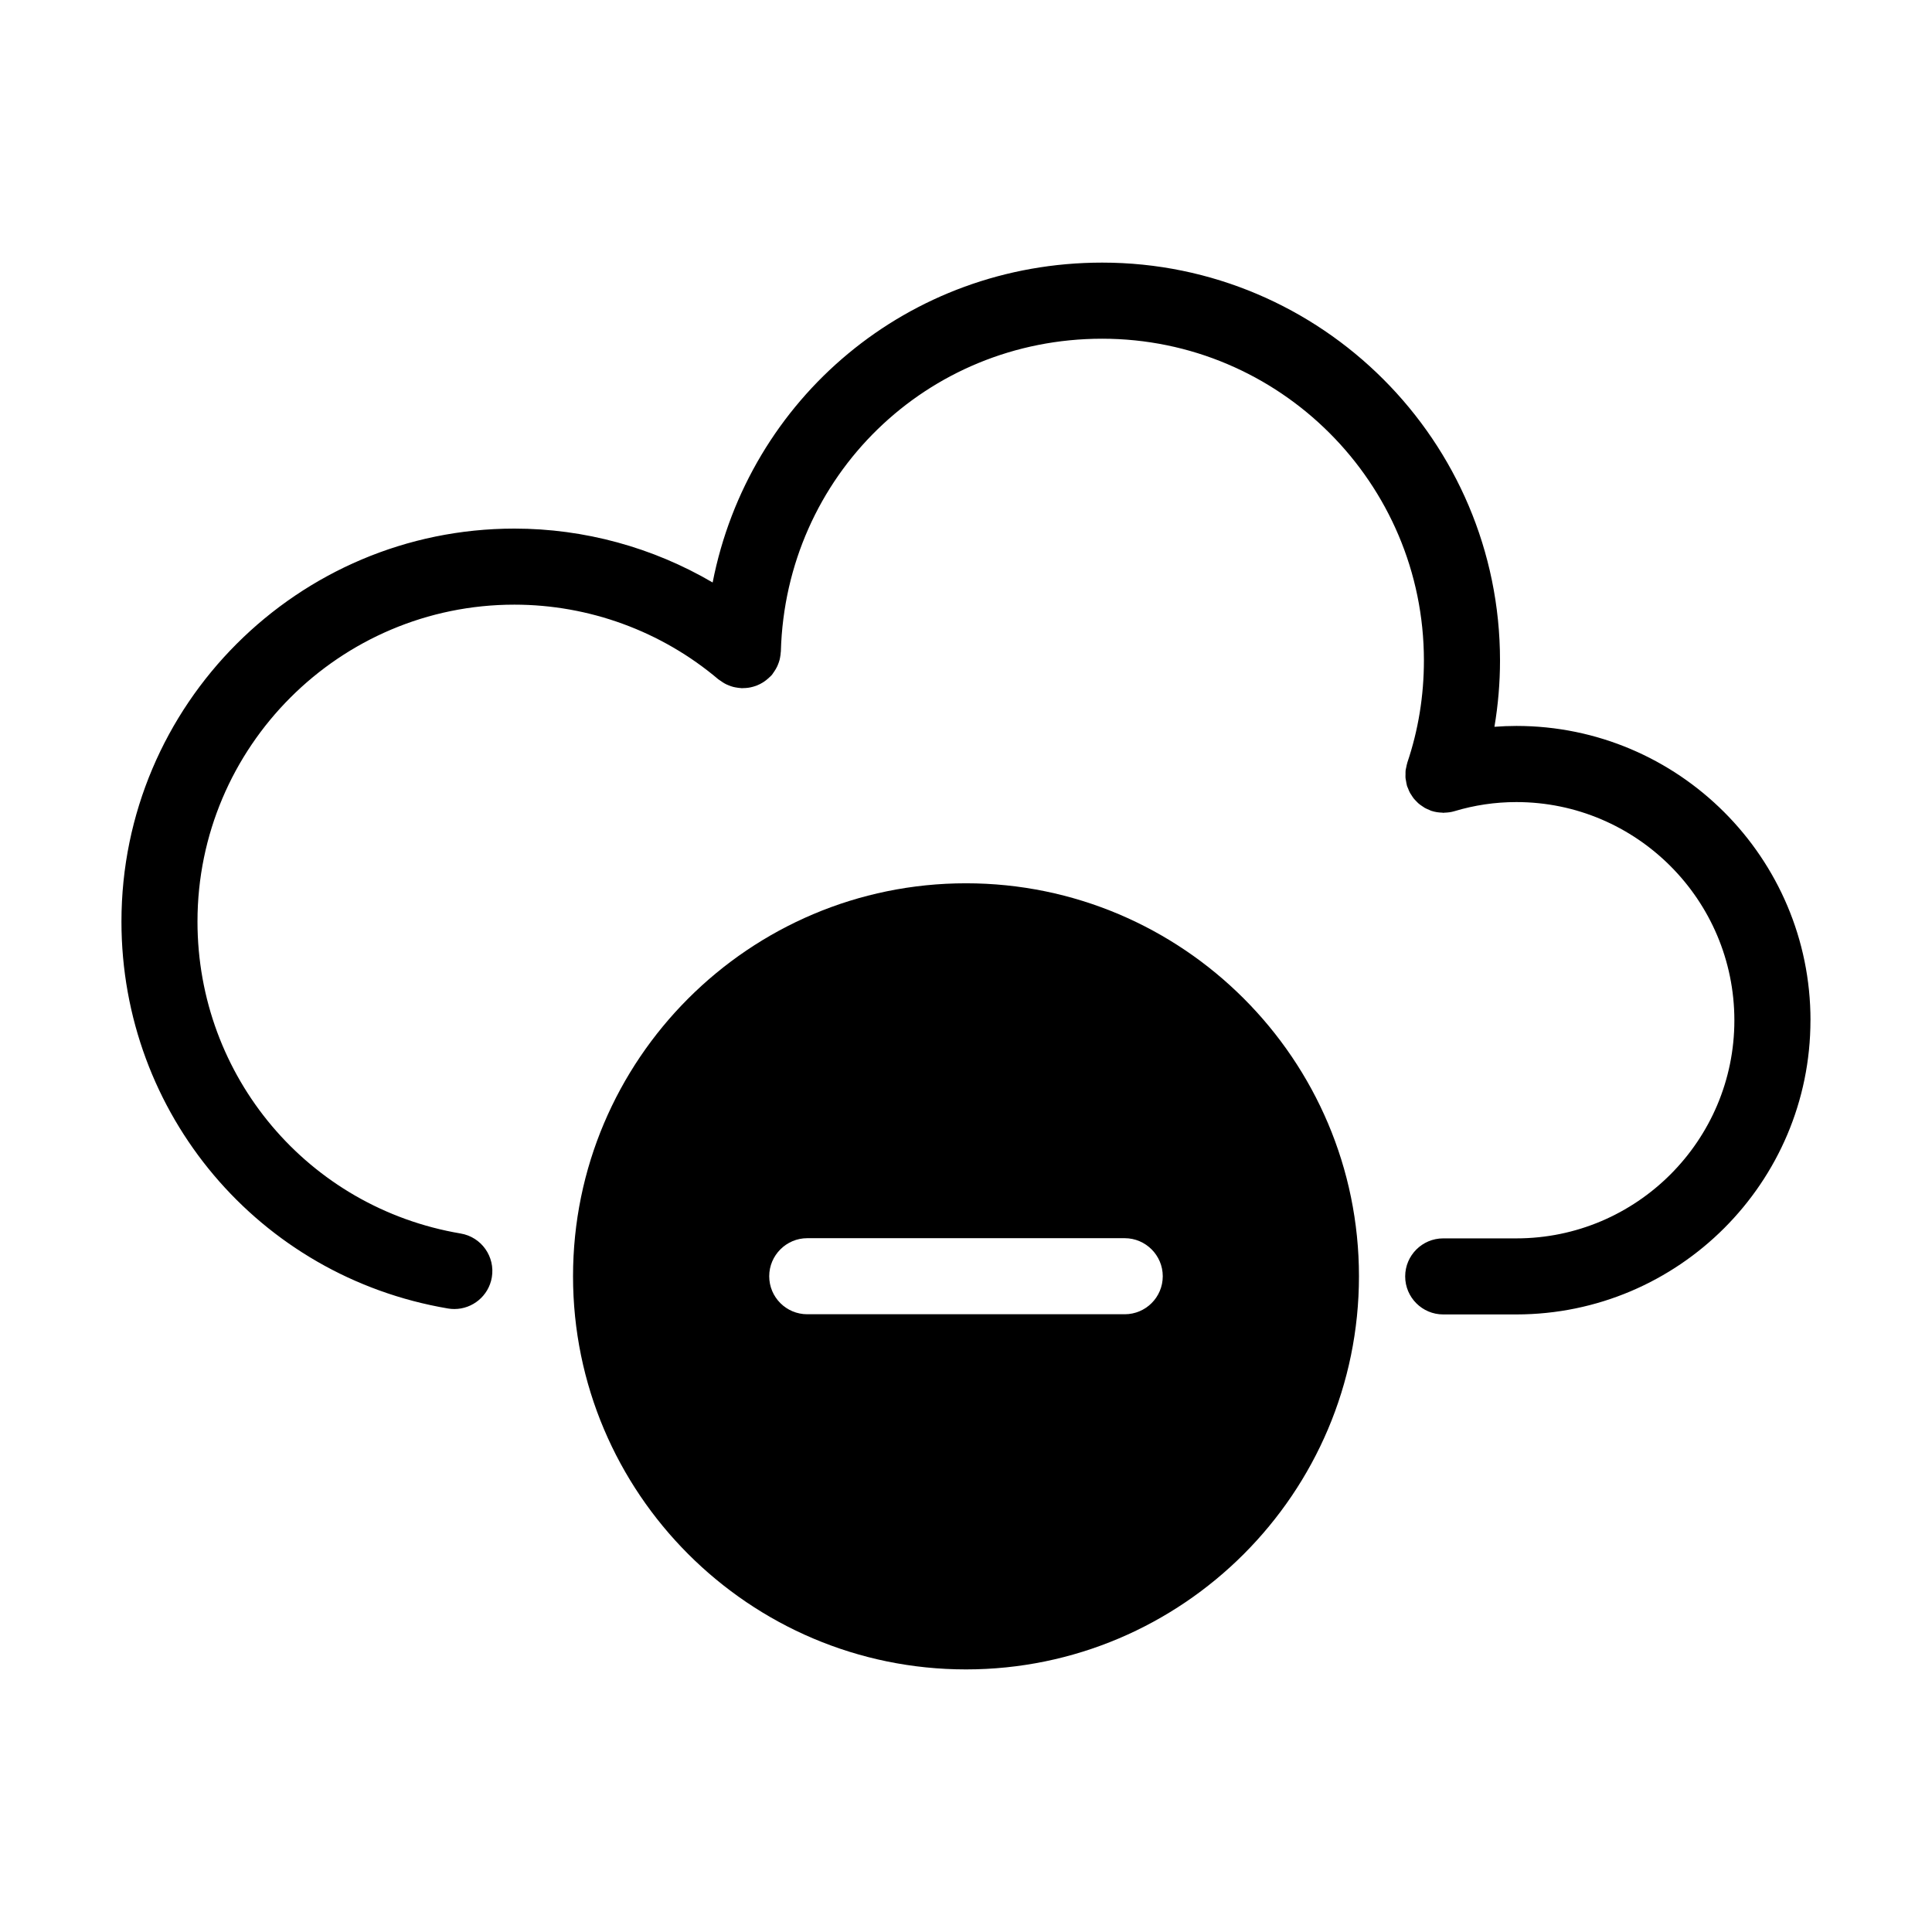
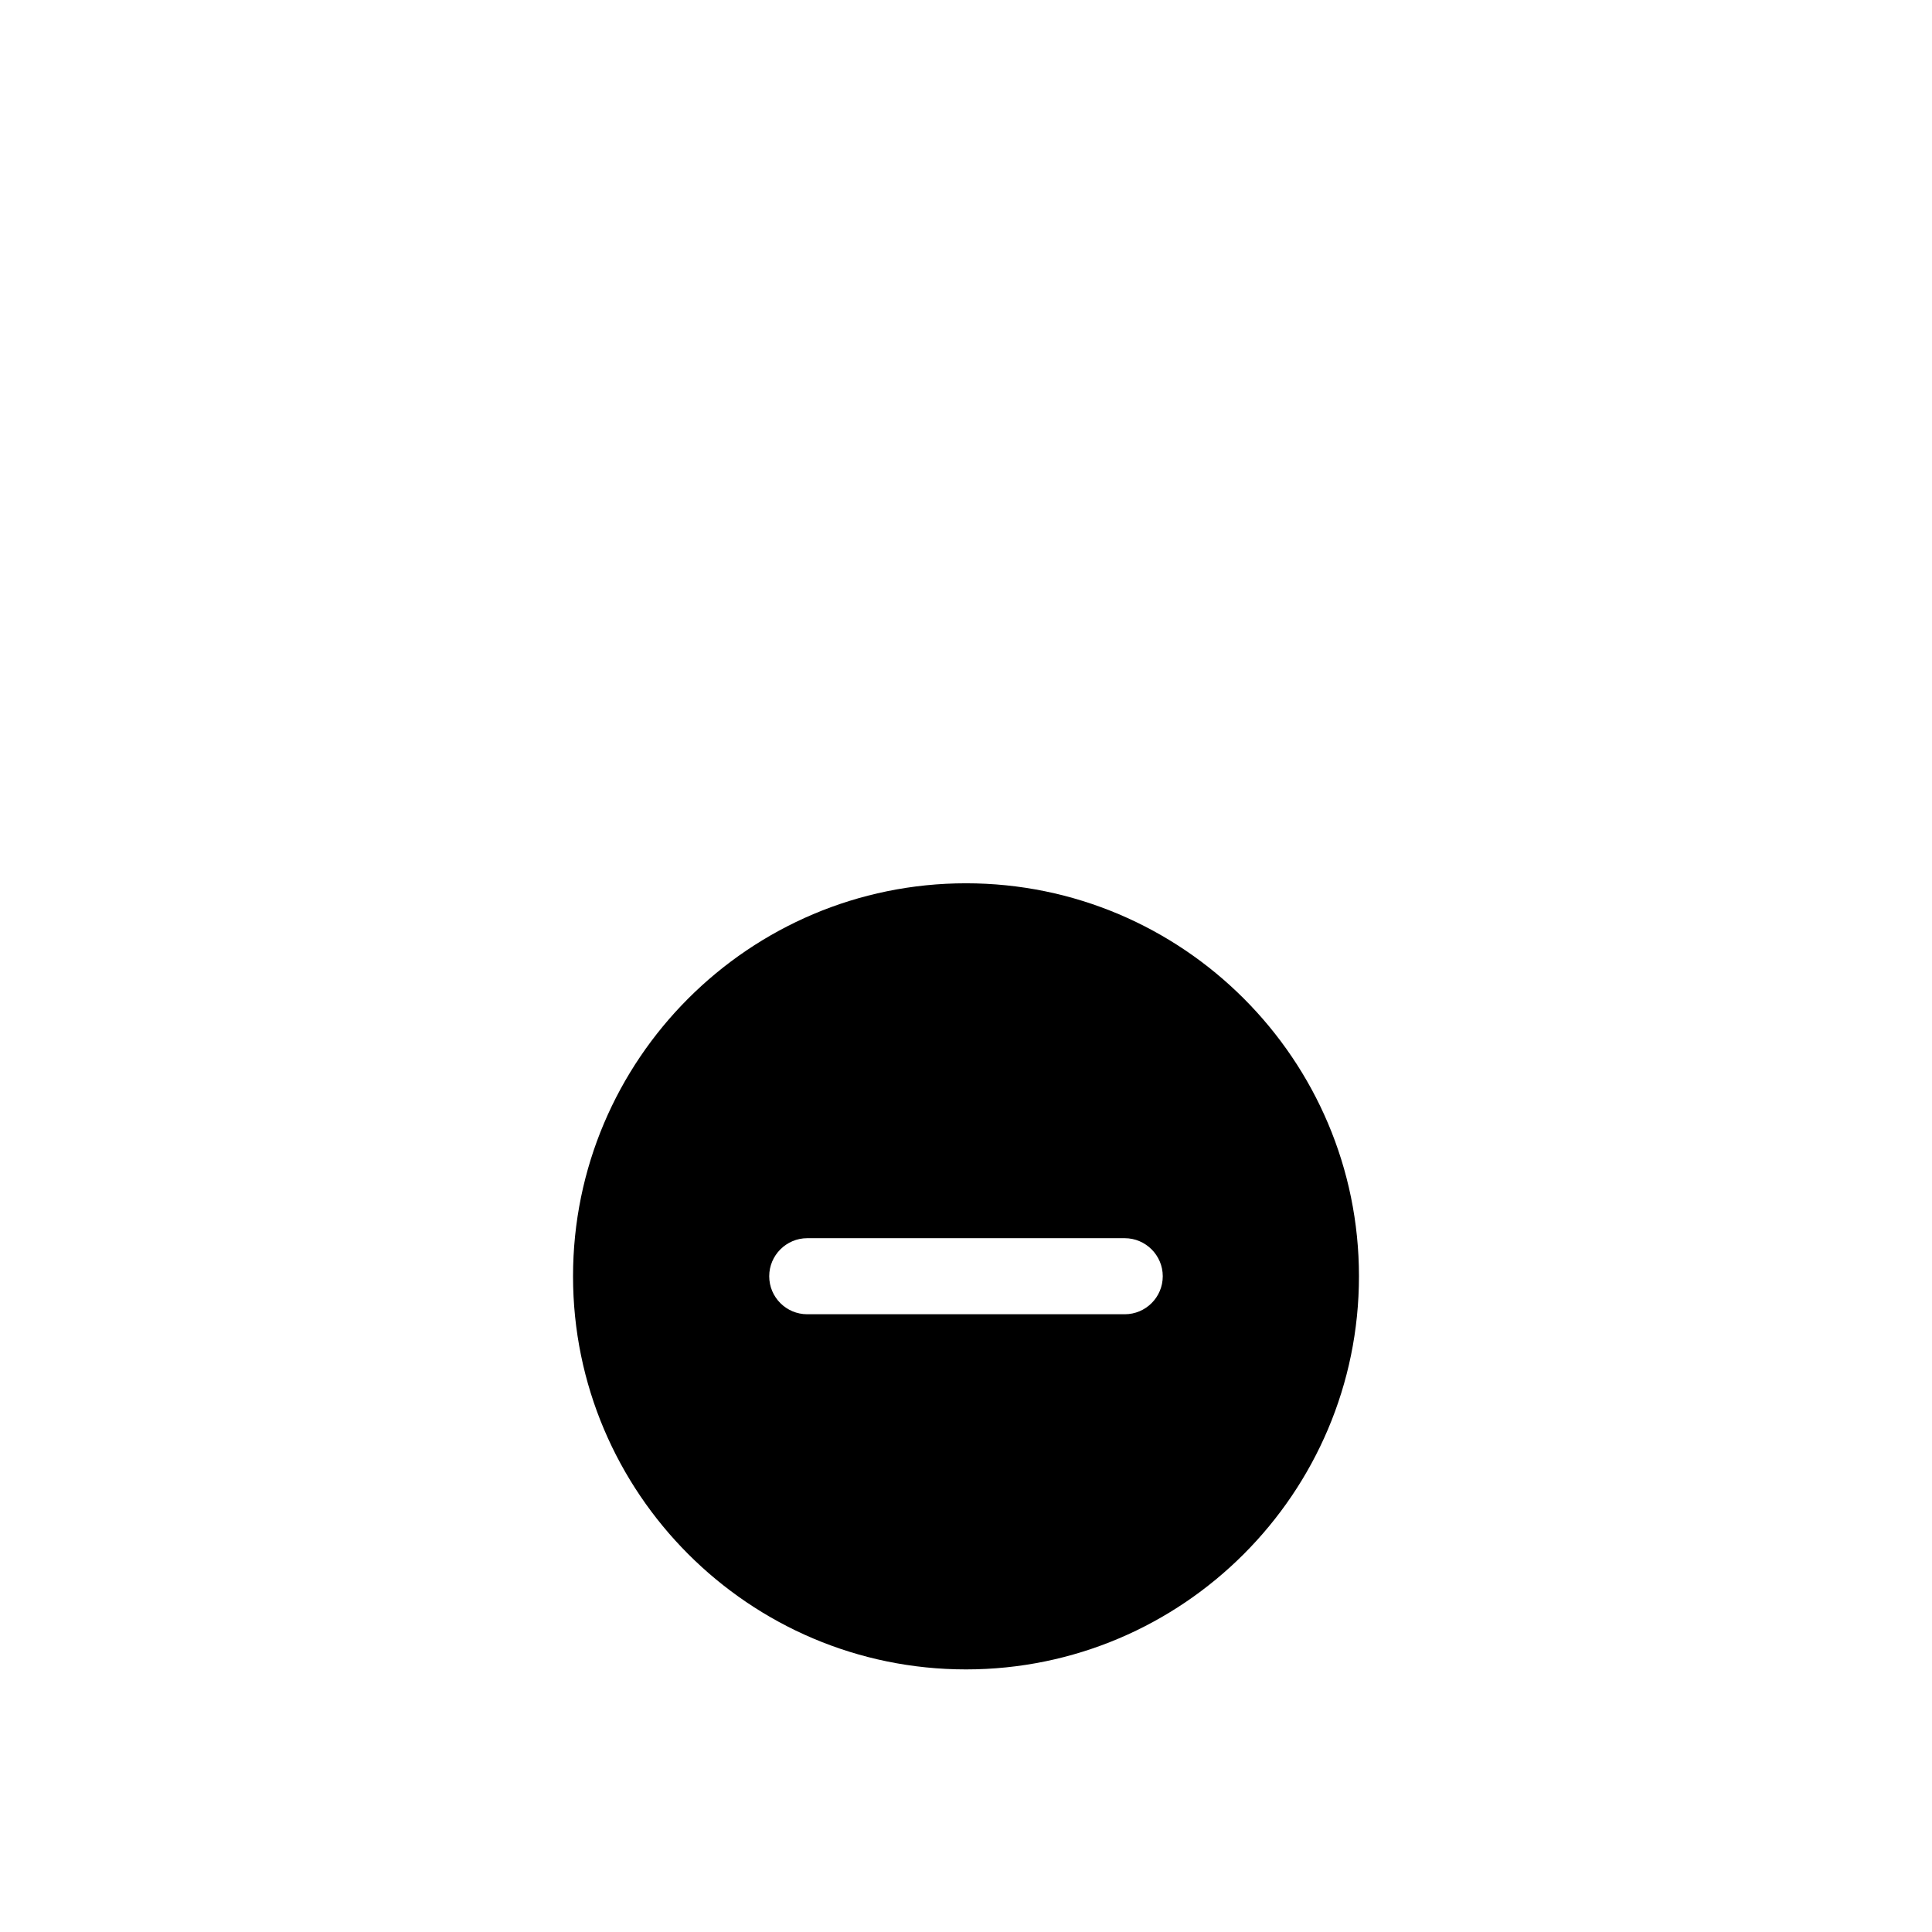
<svg xmlns="http://www.w3.org/2000/svg" fill="#000000" width="800px" height="800px" version="1.1" viewBox="144 144 512 512">
  <g>
-     <path d="m623.8 414.38c0-43.012-34.953-78-77.93-78-1.949 0-3.894 0.082-5.828 0.227 0.969-5.762 1.477-11.637 1.477-17.582 0-58.133-47.297-105.43-105.43-105.43-51.387 0-93.707 36.051-103.23 84.77-15.836-9.281-33.977-14.281-52.531-14.281-57.418 0-104.14 46.715-104.14 104.14 0 50.93 36.395 94.051 86.535 102.54 0.57 0.102 1.133 0.141 1.691 0.141 4.828 0 9.09-3.477 9.926-8.395 0.926-5.492-2.766-10.691-8.258-11.617-40.414-6.836-69.746-41.605-69.746-82.668 0-46.309 37.676-83.984 83.984-83.984 19.781 0 38.969 7.027 54.047 19.785 0.117 0.098 0.246 0.16 0.367 0.25 0.238 0.18 0.488 0.348 0.742 0.508 0.324 0.207 0.641 0.402 0.977 0.562 0.223 0.109 0.453 0.195 0.684 0.293 0.398 0.16 0.797 0.301 1.203 0.406 0.203 0.051 0.402 0.086 0.609 0.125 0.469 0.09 0.934 0.156 1.406 0.18 0.082 0.004 0.156 0.031 0.238 0.031 0.109 0.004 0.211-0.023 0.324-0.023 0.488 0 0.969-0.035 1.449-0.105 0.172-0.023 0.336-0.055 0.504-0.09 0.492-0.102 0.973-0.238 1.449-0.406 0.121-0.047 0.242-0.09 0.363-0.141 0.492-0.203 0.973-0.441 1.43-0.727 0.086-0.051 0.168-0.105 0.246-0.156 0.453-0.297 0.875-0.625 1.285-0.996 0.09-0.082 0.172-0.168 0.258-0.246 0.223-0.215 0.465-0.402 0.664-0.645 0.141-0.168 0.238-0.359 0.363-0.527 0.09-0.121 0.172-0.246 0.258-0.371 0.281-0.418 0.539-0.84 0.75-1.285 0.074-0.156 0.137-0.312 0.203-0.473 0.18-0.441 0.348-0.887 0.465-1.344 0.051-0.191 0.082-0.387 0.121-0.586 0.086-0.453 0.152-0.906 0.176-1.367 0.004-0.098 0.035-0.188 0.035-0.281 1.293-46.457 38.691-82.848 85.141-82.848 47.02 0 85.273 38.254 85.273 85.273 0 9.336-1.477 18.438-4.394 27.055-0.016 0.047-0.016 0.09-0.031 0.137-0.121 0.371-0.188 0.766-0.266 1.152-0.051 0.262-0.133 0.523-0.16 0.785-0.039 0.332-0.02 0.676-0.023 1.02-0.004 0.324-0.035 0.645-0.004 0.961 0.02 0.273 0.098 0.543 0.141 0.82 0.066 0.383 0.117 0.77 0.223 1.145 0.016 0.047 0.016 0.09 0.023 0.137 0.074 0.246 0.203 0.465 0.293 0.695 0.133 0.336 0.246 0.676 0.414 0.992 0.16 0.312 0.352 0.59 0.543 0.875 0.168 0.258 0.324 0.52 0.516 0.762 0.223 0.277 0.469 0.523 0.715 0.777 0.211 0.215 0.406 0.434 0.641 0.629 0.277 0.238 0.578 0.434 0.875 0.637 0.238 0.16 0.469 0.336 0.719 0.48 0.371 0.211 0.77 0.367 1.168 0.535 0.18 0.074 0.344 0.176 0.527 0.242 0.023 0.012 0.051 0.004 0.074 0.016 0.918 0.301 1.883 0.449 2.867 0.473 0.098 0.004 0.188 0.047 0.281 0.047 0.098 0 0.18-0.039 0.273-0.039 0.883-0.023 1.77-0.121 2.648-0.387 5.309-1.605 10.836-2.422 16.434-2.422 31.855 0 57.777 25.953 57.777 57.848 0 31.855-25.922 57.777-57.777 57.777h-19.383c-5.562 0-10.078 4.516-10.078 10.078s4.516 10.078 10.078 10.078h19.402 0.02c42.969-0.047 77.902-34.996 77.902-77.957z" />
    <path d="m400 378.08c-57.434 0-104.14 46.703-104.14 104.14-0.004 57.438 46.699 104.19 104.14 104.19 57.434 0 104.14-46.754 104.14-104.19s-46.703-104.14-104.14-104.14zm42.066 114.21h-84.137c-5.543 0-10.078-4.484-10.078-10.078 0-5.543 4.535-10.078 10.078-10.078h84.137c5.543 0 10.078 4.535 10.078 10.078 0 5.594-4.535 10.078-10.078 10.078z" />
  </g>
</svg>